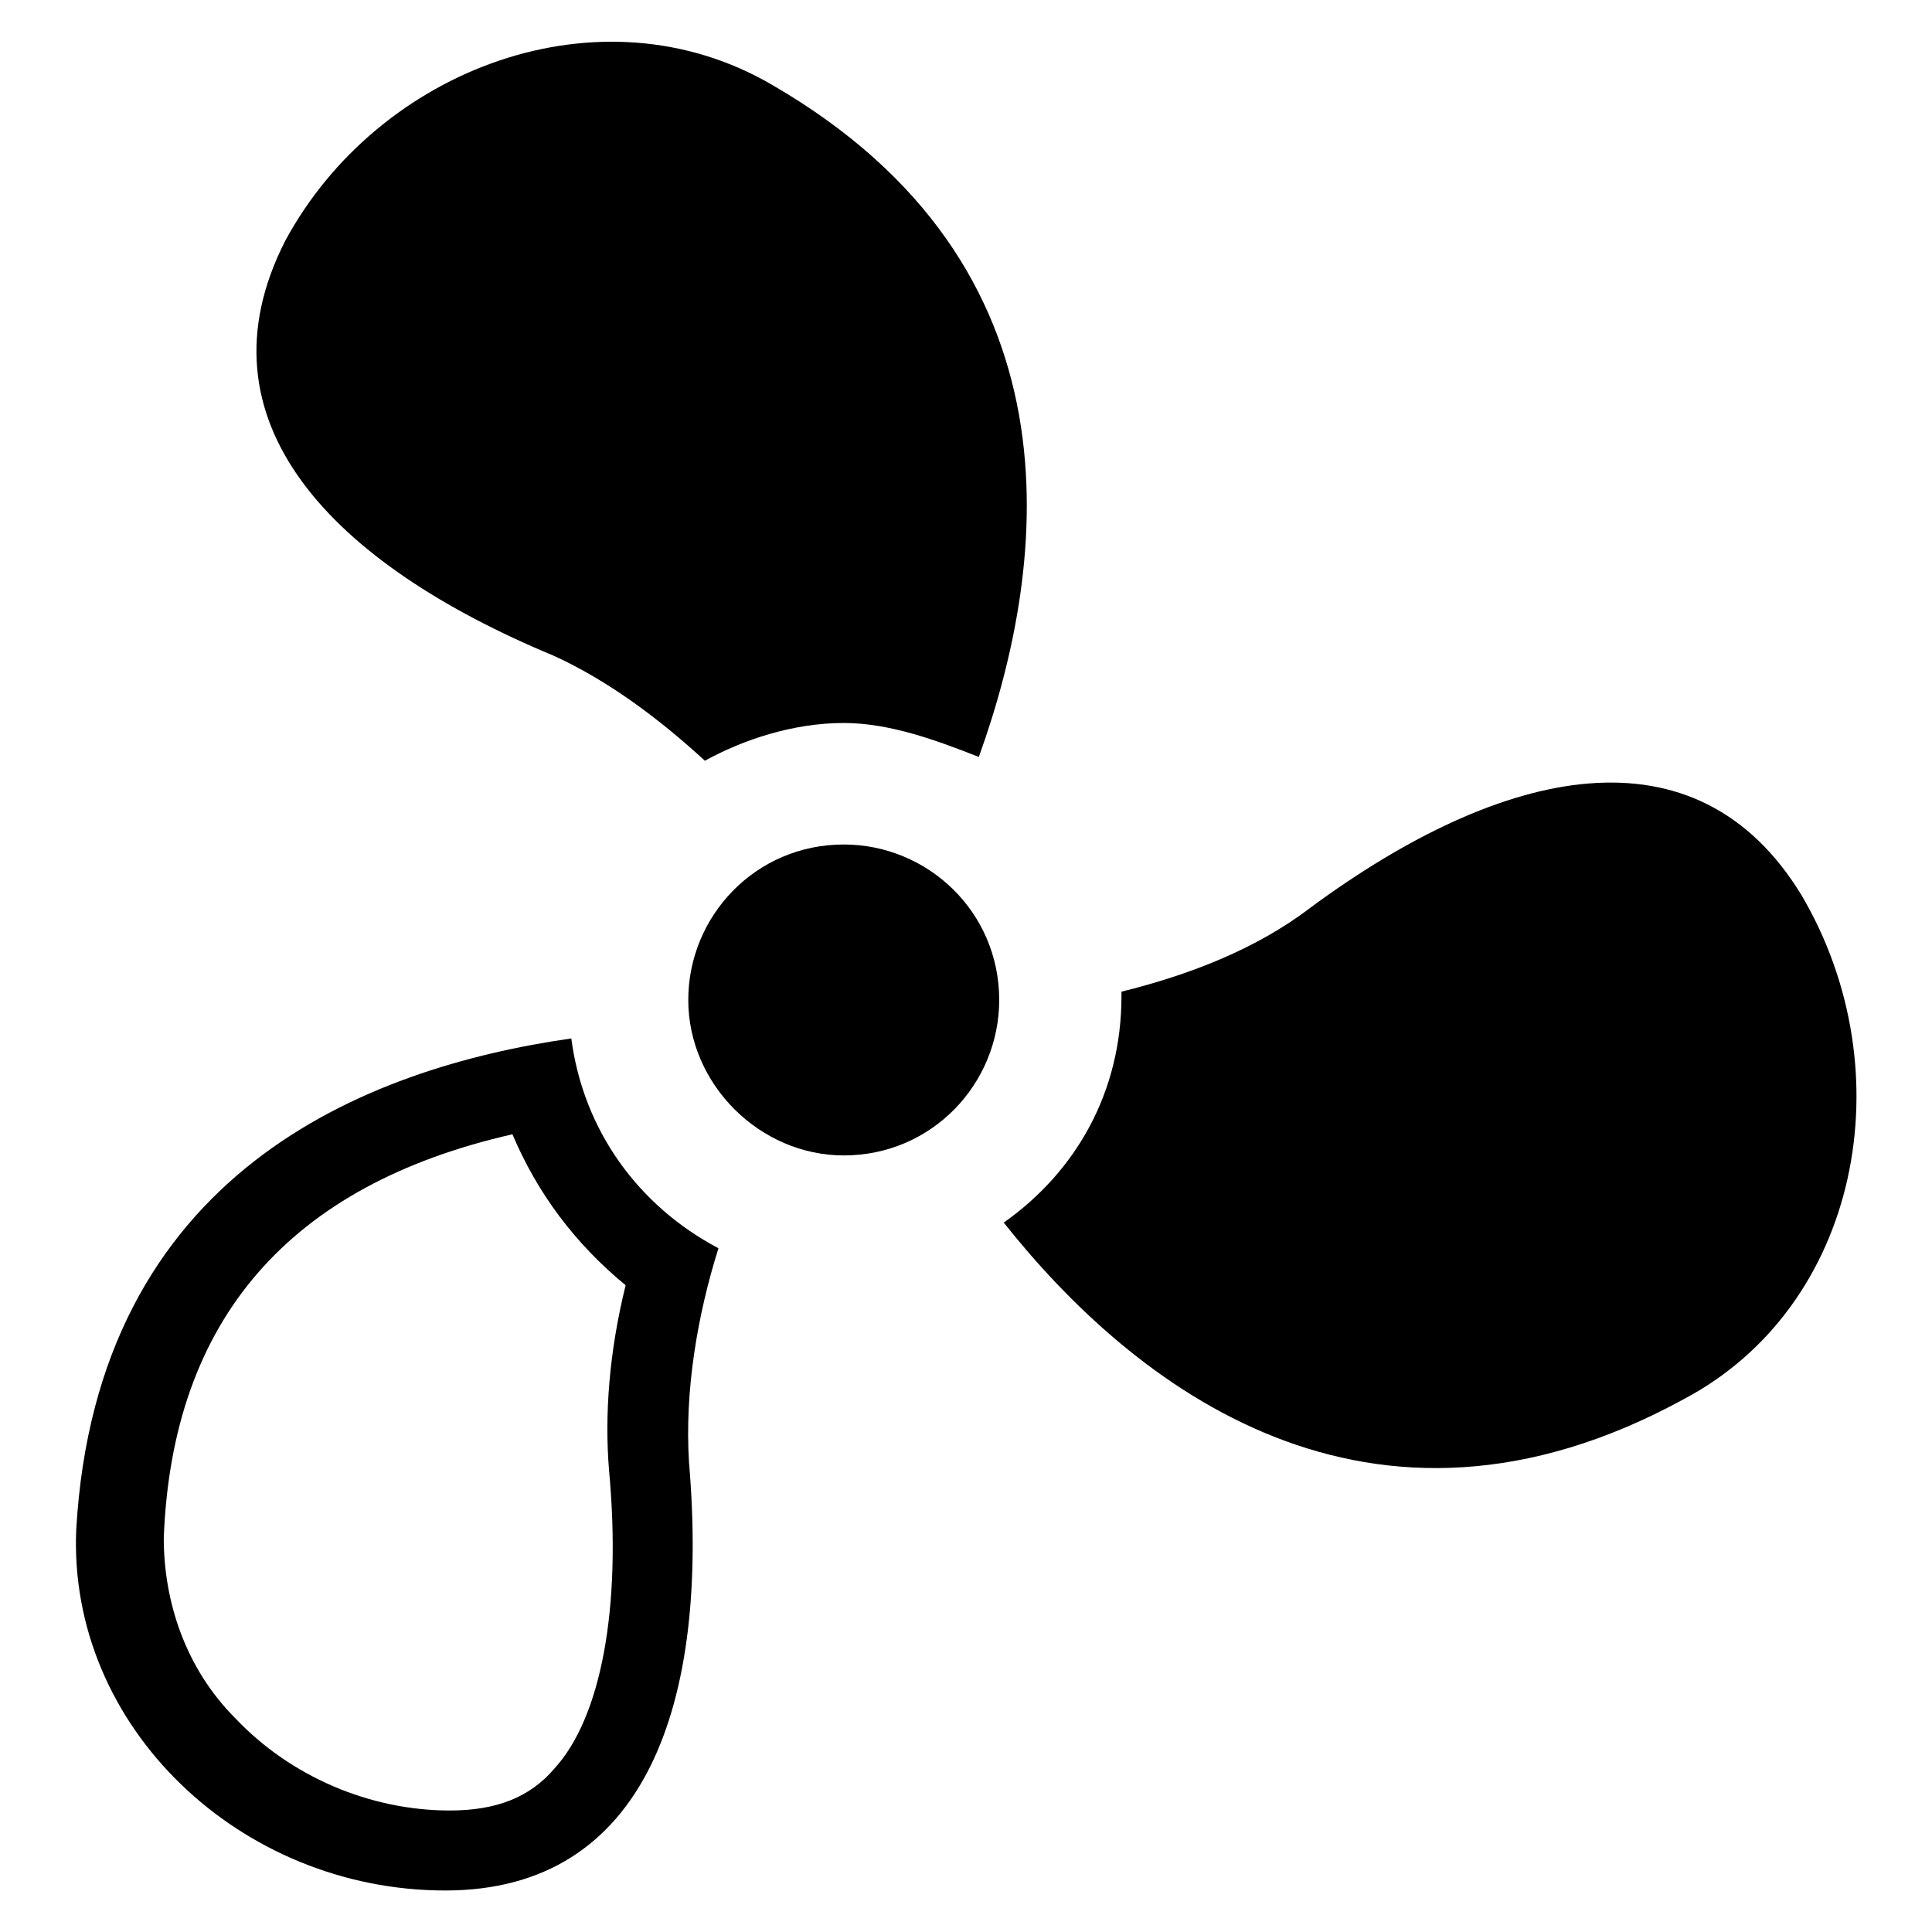
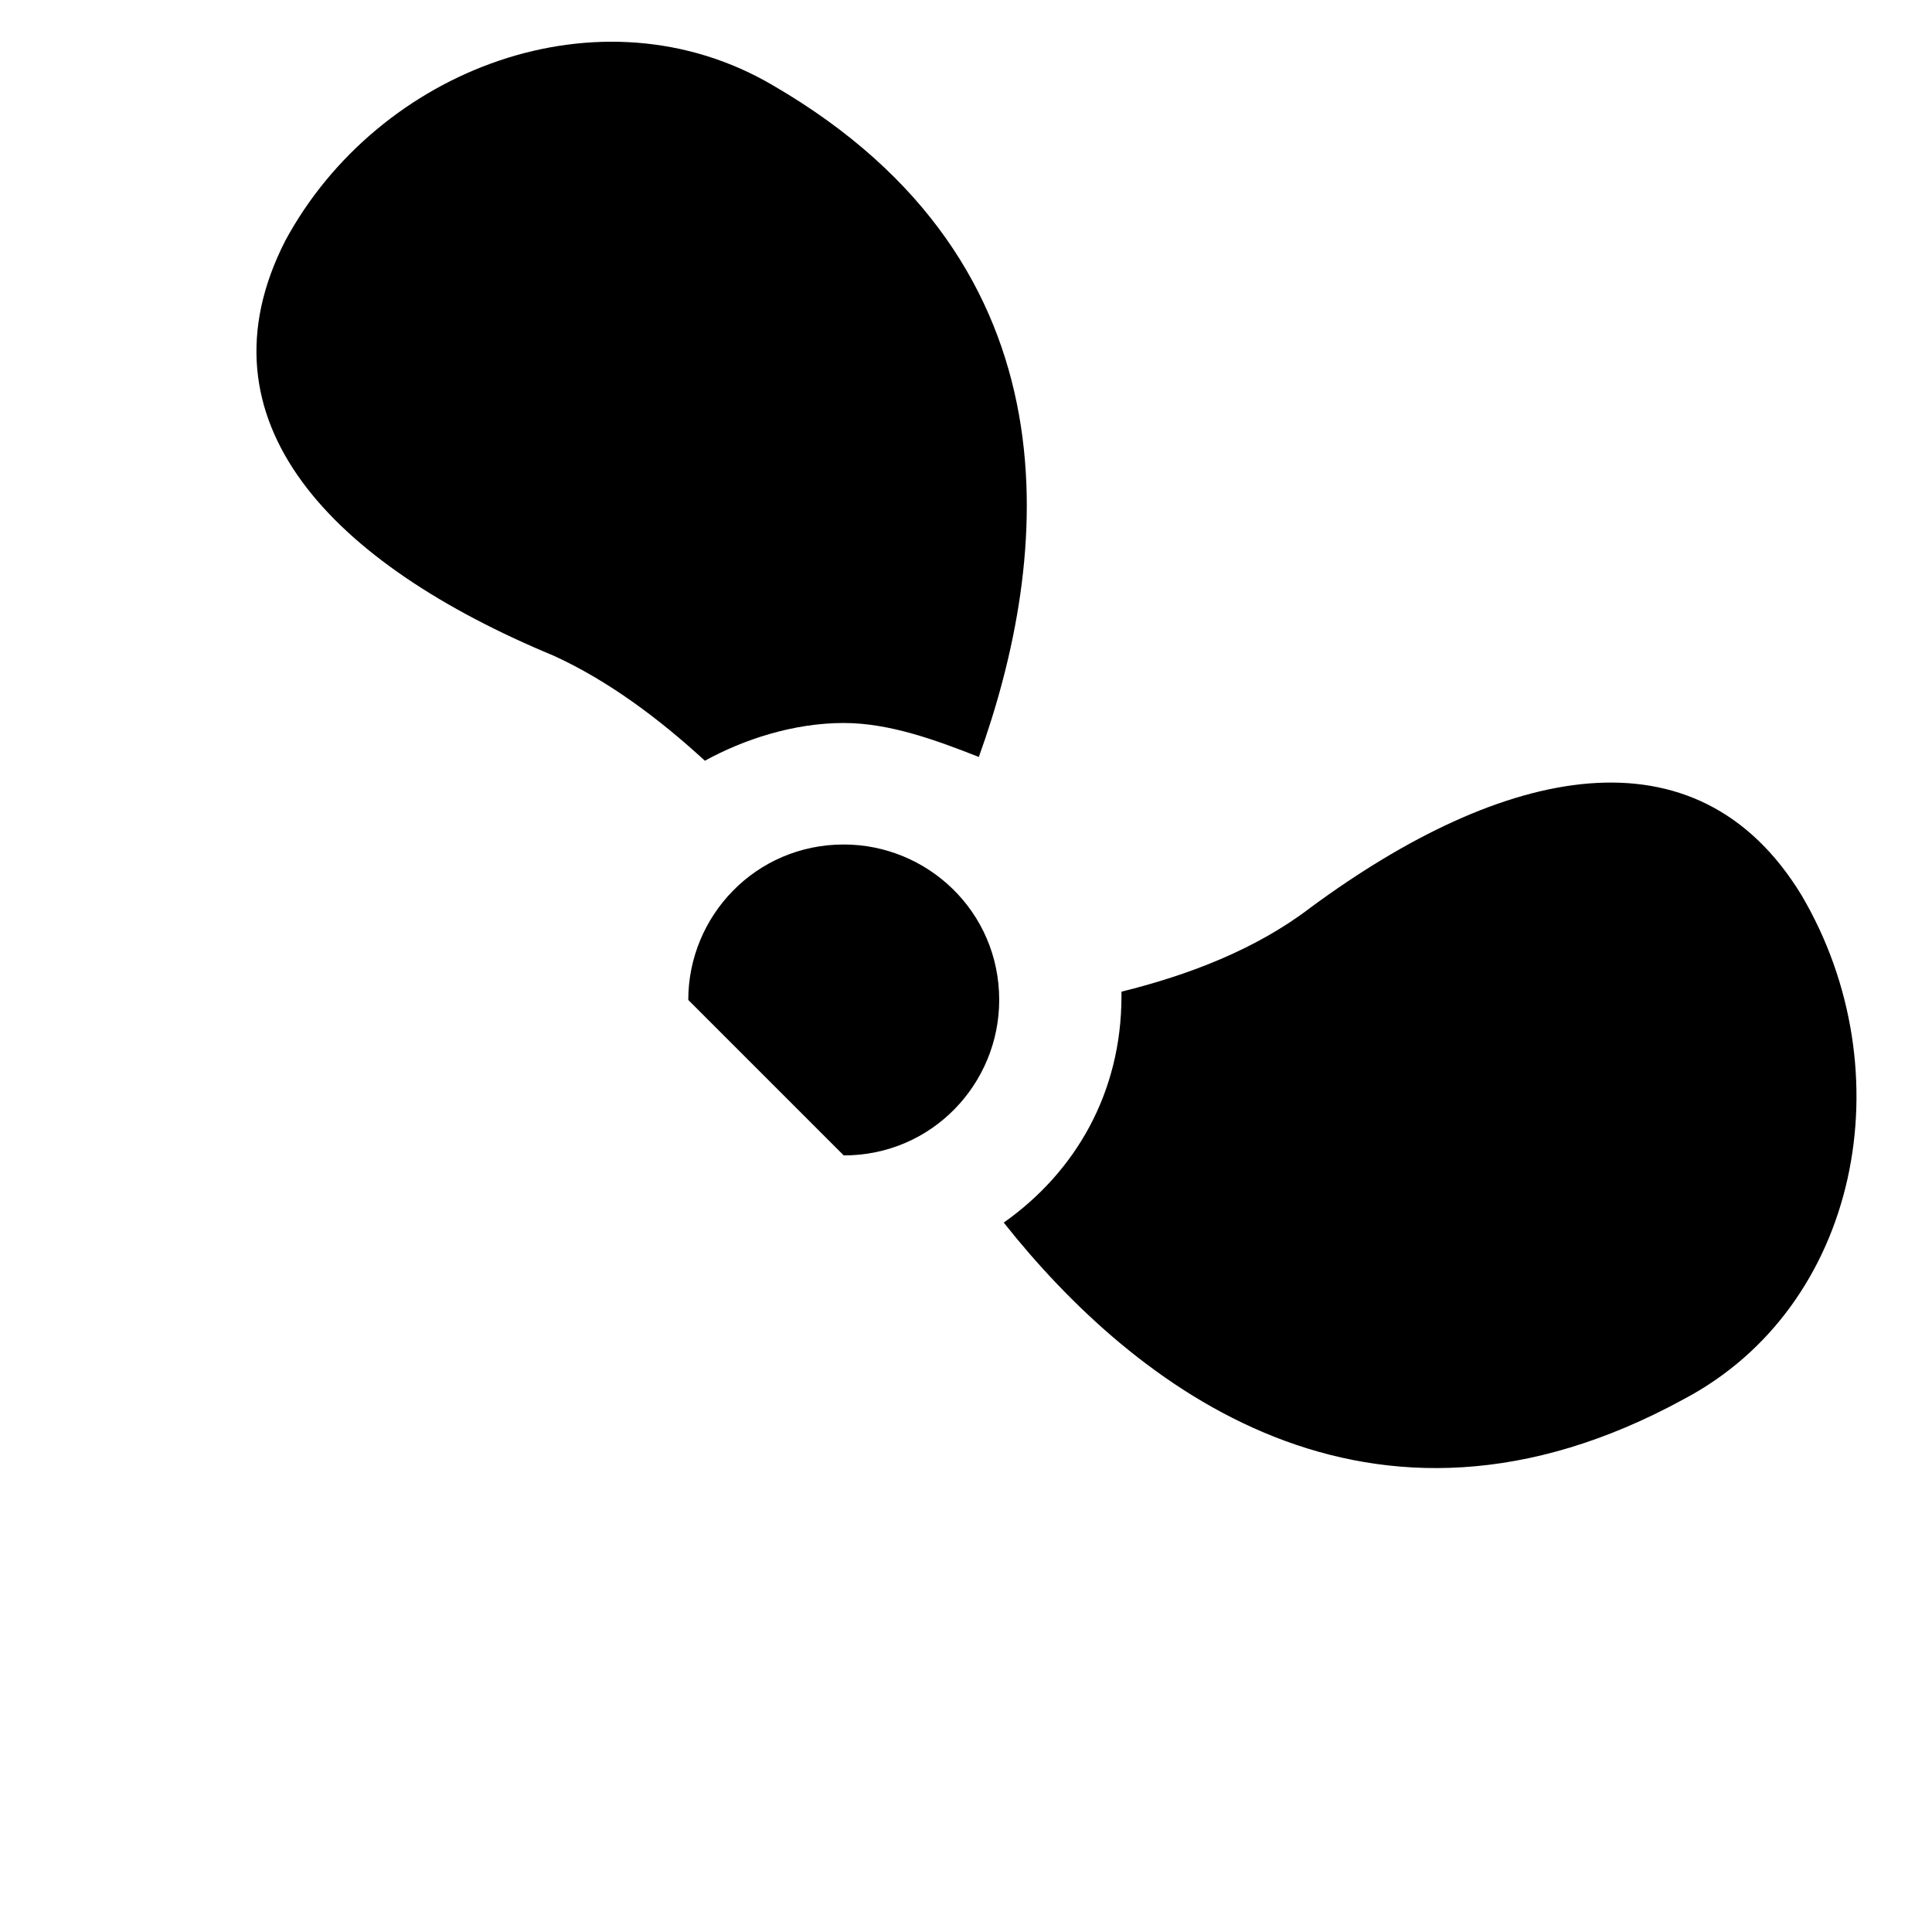
<svg xmlns="http://www.w3.org/2000/svg" version="1.1" x="0px" y="0px" viewBox="0 0 256 256" enable-background="new 0 0 256 256" xml:space="preserve">
  <g>
    <path fill="#000000" d="M223.1,185.4c-41.7,22.8-72.9-1.7-90.1-23.4c9.5-6.7,15.6-17.2,15.6-30v-0.6c8.9-2.2,17.8-5.6,25-11.1 c25.6-18.9,51.2-24.5,65.1-1.7C252.5,142,246.4,173.1,223.1,185.4L223.1,185.4z M111.8,95.8c-6.7,0-13.3,2.2-18.4,5 c-6.1-5.6-12.8-10.6-20-13.9C44,74.7,25.6,55.8,37.8,31.9C50.1,9.1,79.6-2.1,102.4,11.3c41.2,23.9,36.7,62.9,27.3,89 C124.1,98.1,117.9,95.8,111.8,95.8z" />
-     <path fill="#000000" d="M67.9,150.3c3.3,7.8,8.3,14.5,15,20c-2.2,8.9-2.8,17.2-2.2,24.5c1.7,18.4-1.1,32.8-7.2,39.5 c-3.3,3.9-7.8,5.6-13.9,5.6c-10.6,0-21.1-4.5-28.4-12.2c-6.7-6.7-9.5-15.6-9.5-23.9C22.8,174.8,38.4,157,67.9,150.3 M75.7,137.6 c-27.3,3.9-62.9,17.8-65.6,65.1c-1.1,26.1,21.7,47.8,48.9,47.8c26.7,0,35-25,32.3-56.7c-0.6-9.5,1.1-19.5,3.9-28.4 C84.6,159.8,77.3,149.8,75.7,137.6z" />
-     <path fill="#000000" d="M91.2,132.5c0-11.1,8.9-20.6,20.6-20.6c11.1,0,20.6,8.9,20.6,20.6c0,11.1-8.9,20.6-20.6,20.6 C100.7,153.1,91.2,143.7,91.2,132.5z" />
+     <path fill="#000000" d="M91.2,132.5c0-11.1,8.9-20.6,20.6-20.6c11.1,0,20.6,8.9,20.6,20.6c0,11.1-8.9,20.6-20.6,20.6 z" />
  </g>
</svg>